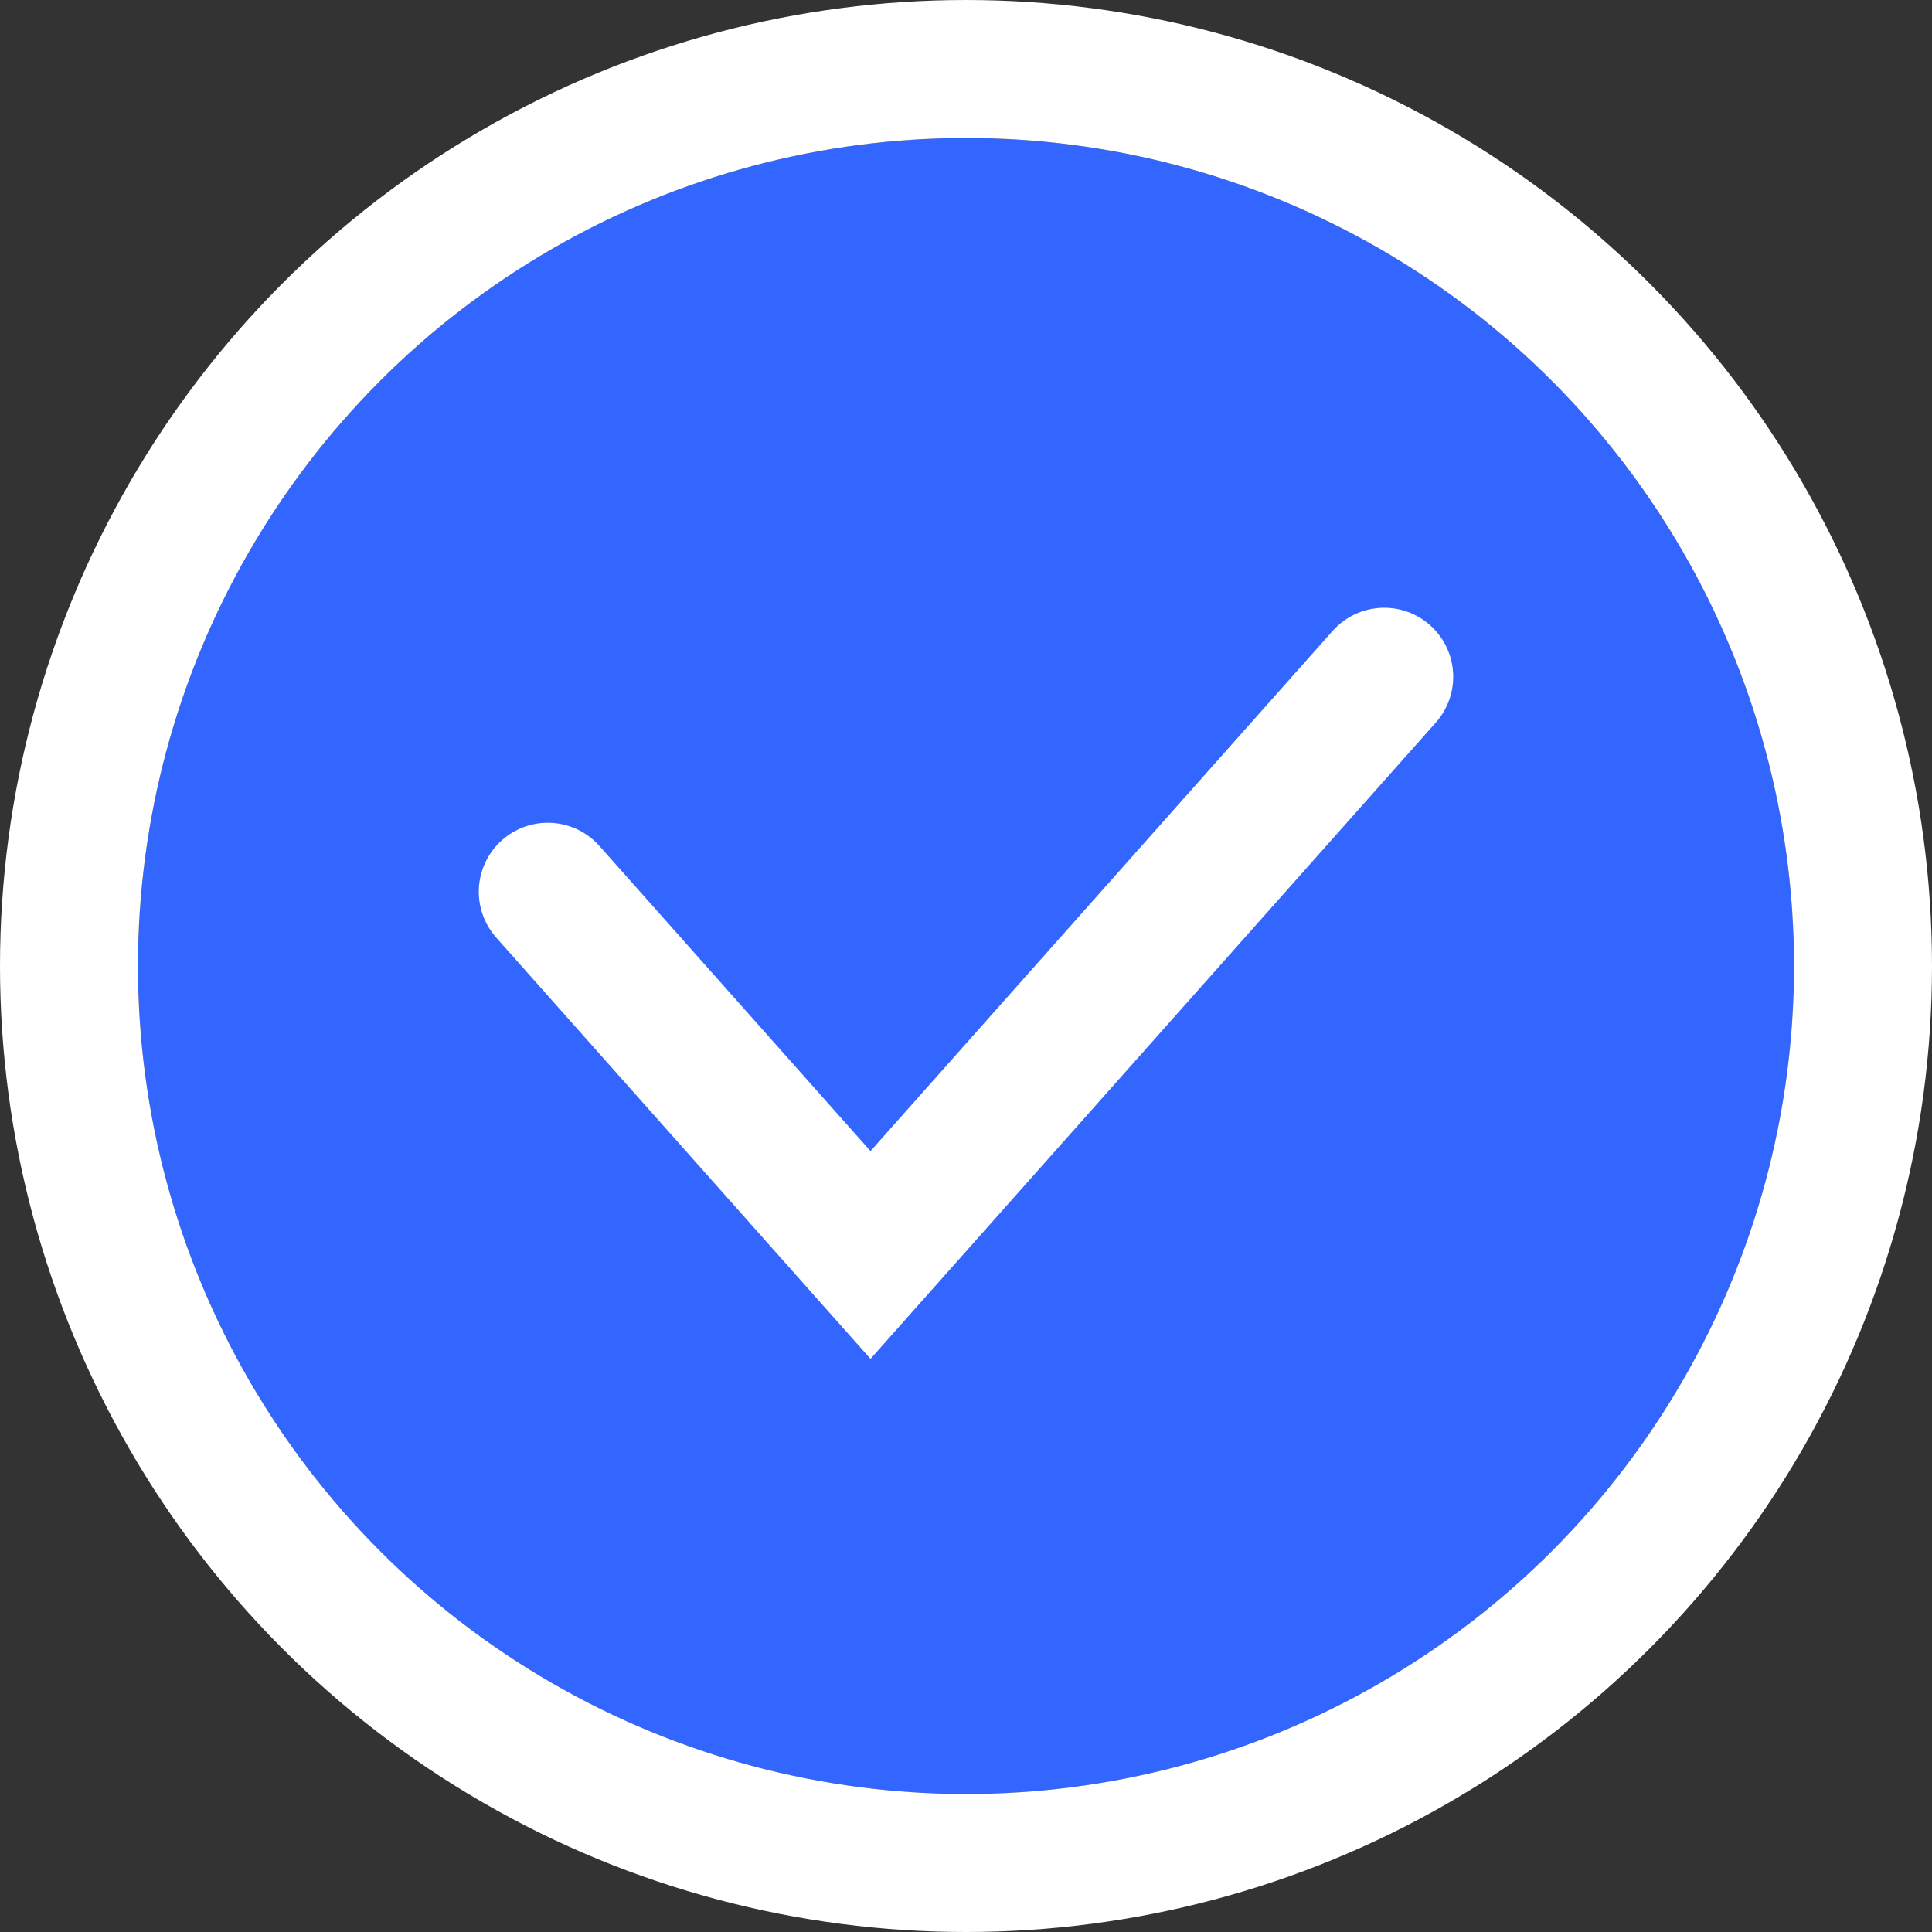
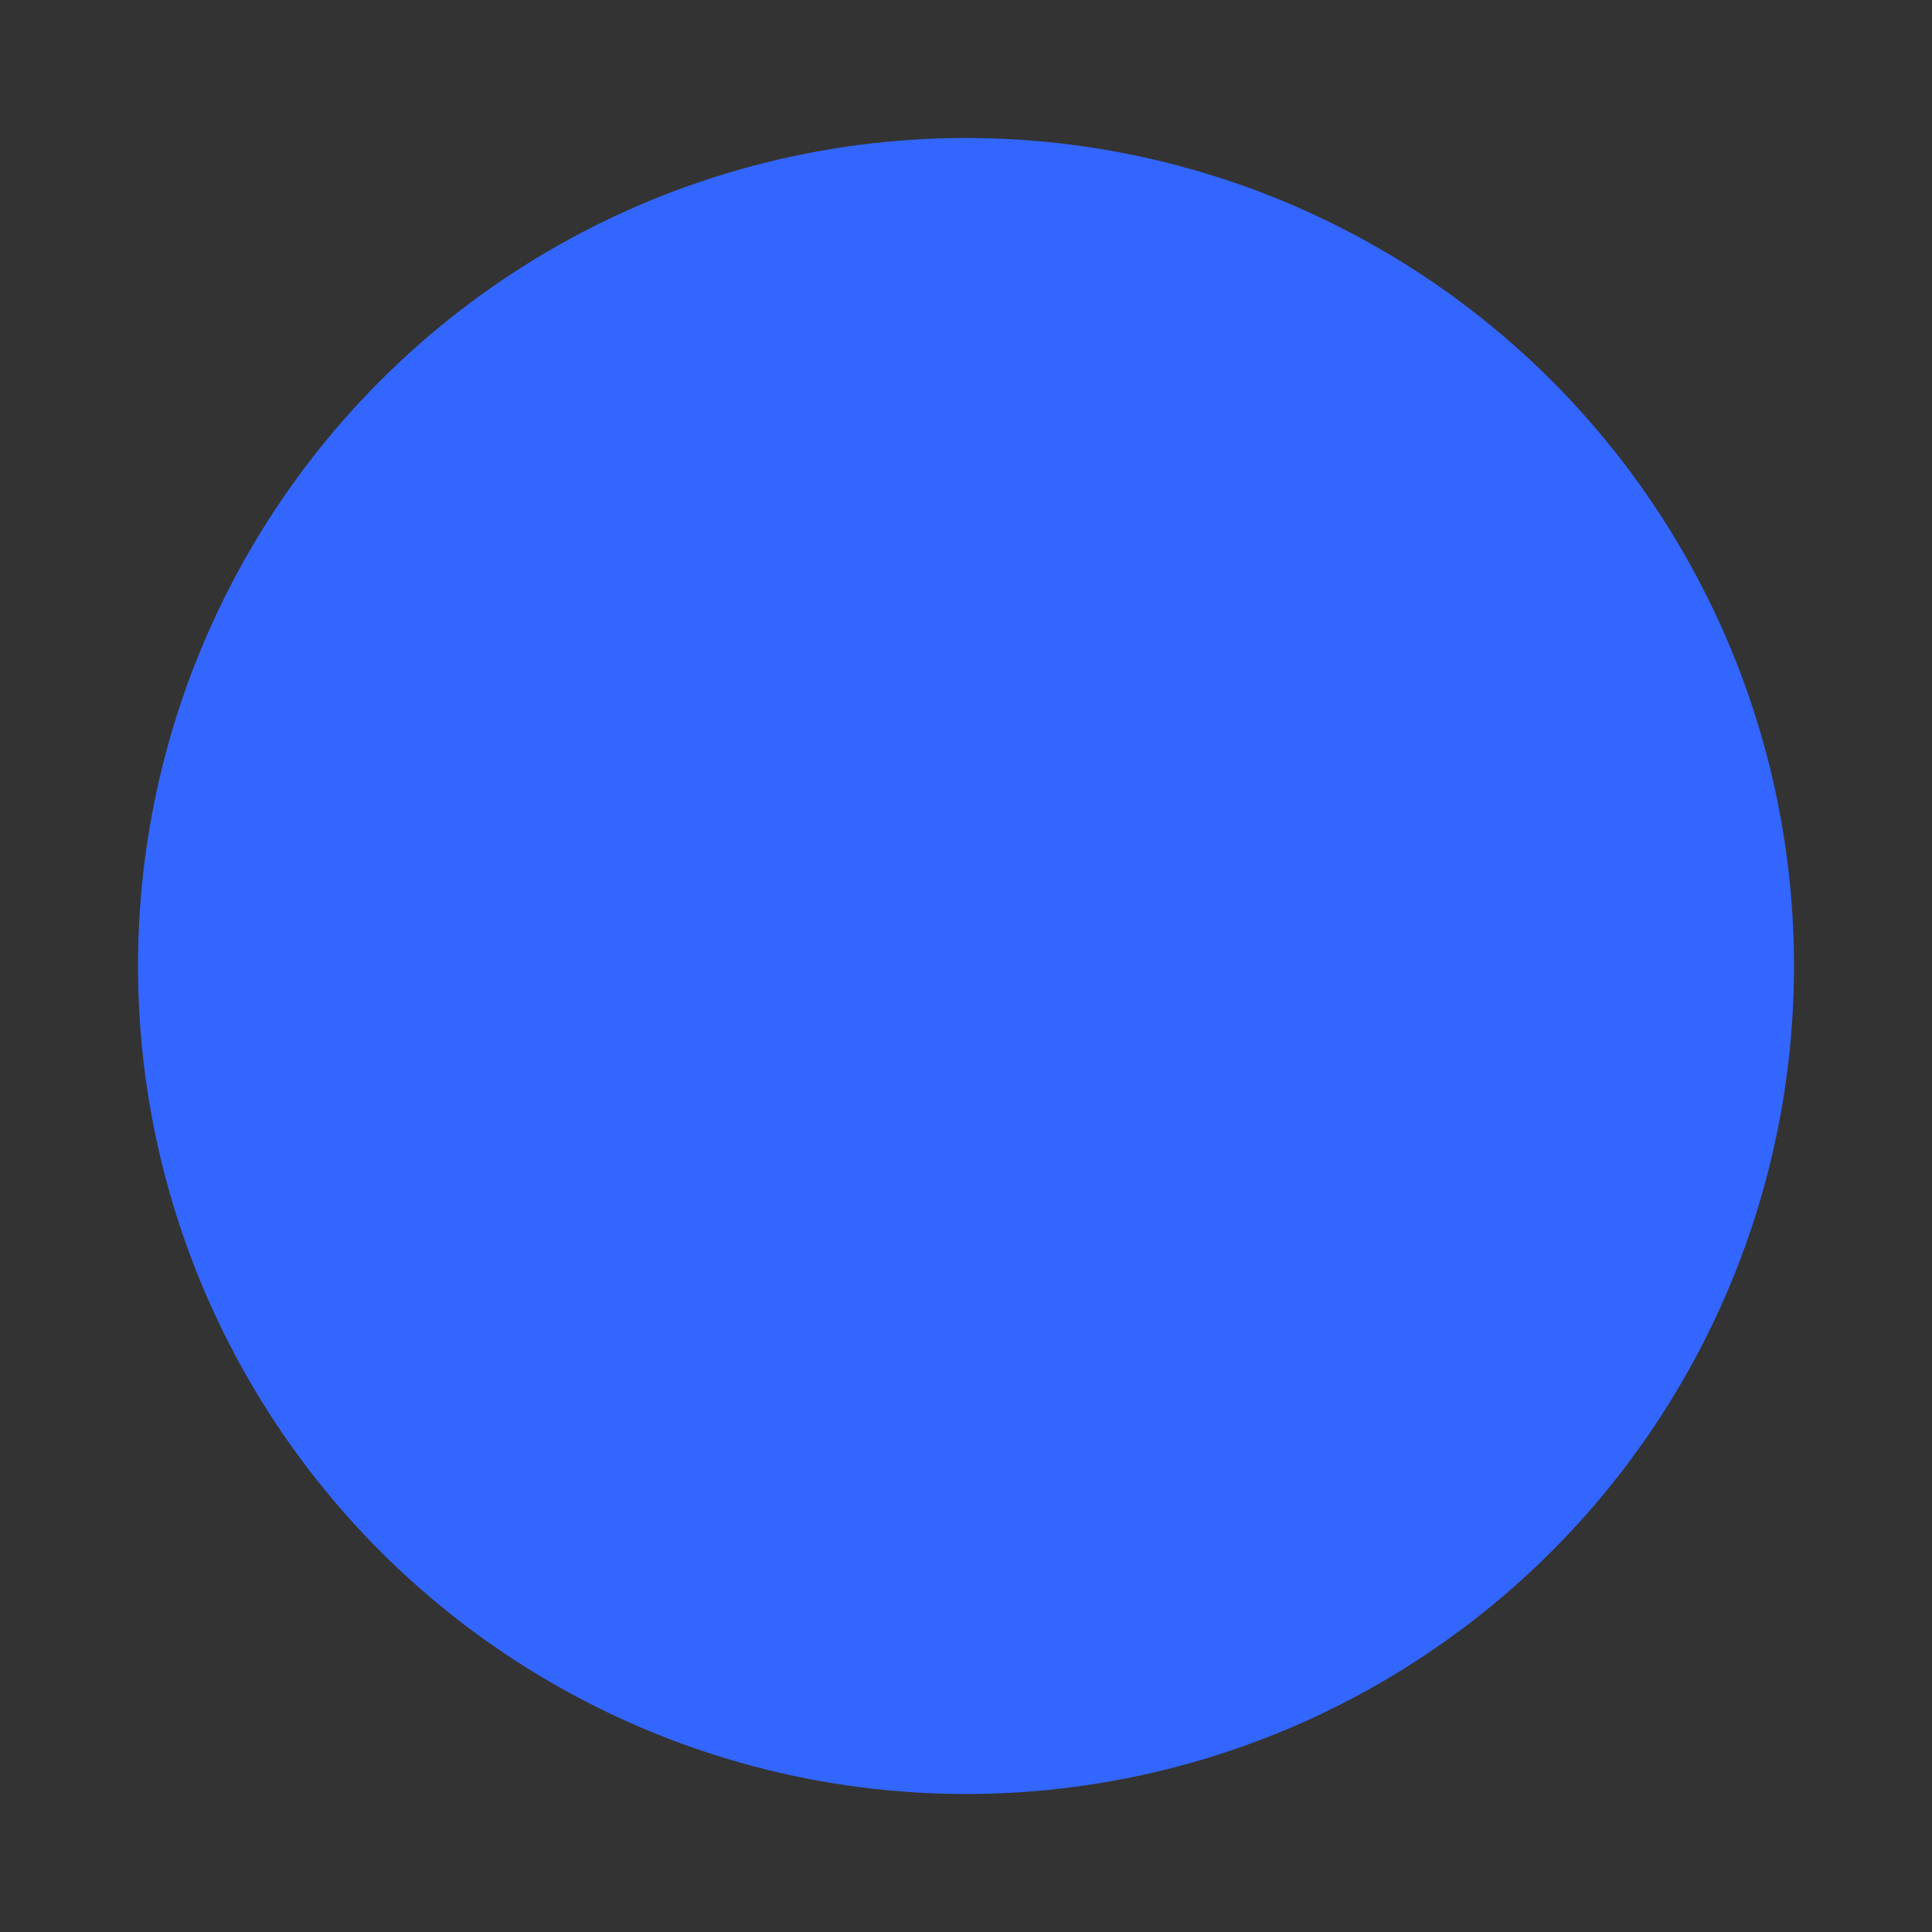
<svg xmlns="http://www.w3.org/2000/svg" width="28" height="28" viewBox="0 0 28 28">
  <rect x="0" y="0" width="28" height="28" fill="#333333" stroke="none" />
  <g data-name="Groupe 3285">
    <g data-name="Ellipse 173" transform="translate(2 2)" style="stroke:#fff;stroke-linecap:round;stroke-width:2px;fill:#3366ff">
      <circle cx="12" cy="12" r="12" style="stroke:none" />
-       <circle cx="12" cy="12" r="13" style="fill:none" />
    </g>
-     <path data-name="Tracé 6302" d="m147.731 309.8 4.677 5.264 7.445-8.38" transform="translate(-139.792 -296.876)" style="stroke:#fff;stroke-linecap:round;stroke-width:2px;fill:#3366ff" />
  </g>
</svg>